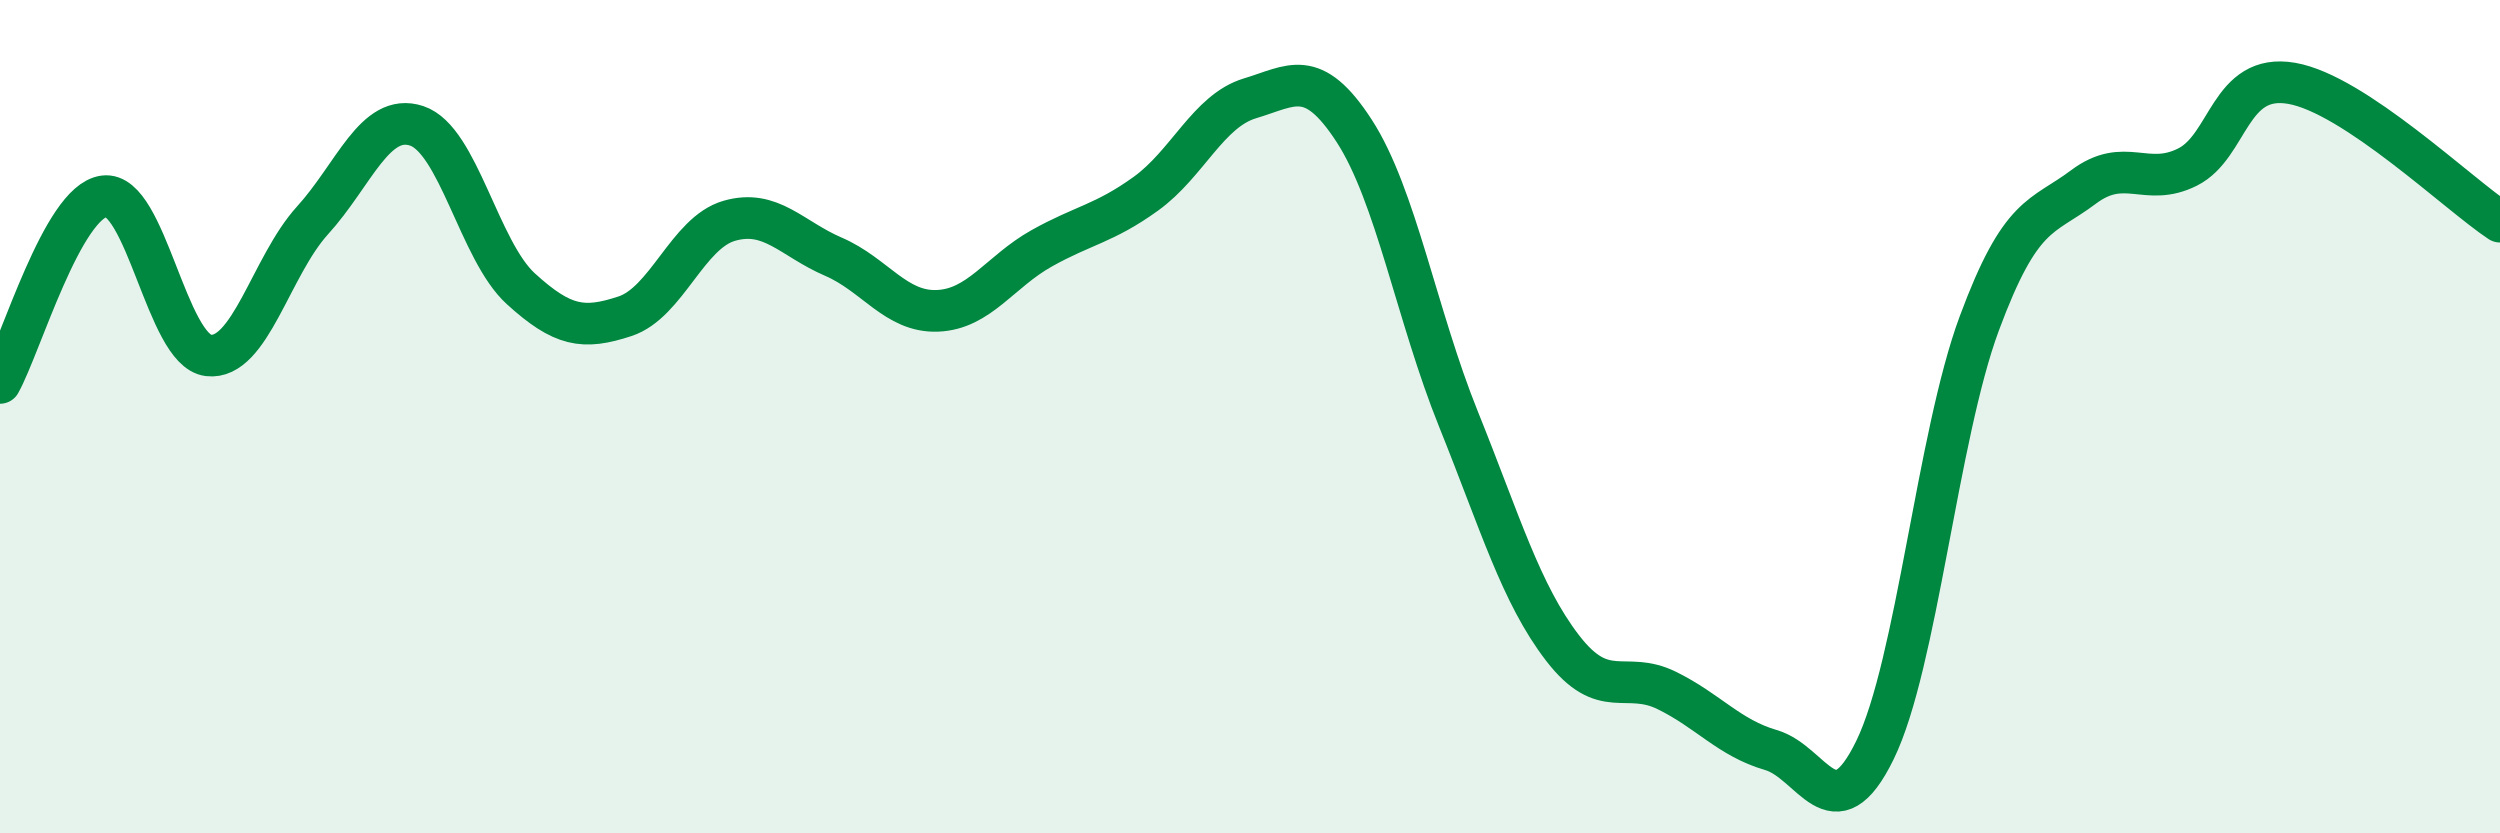
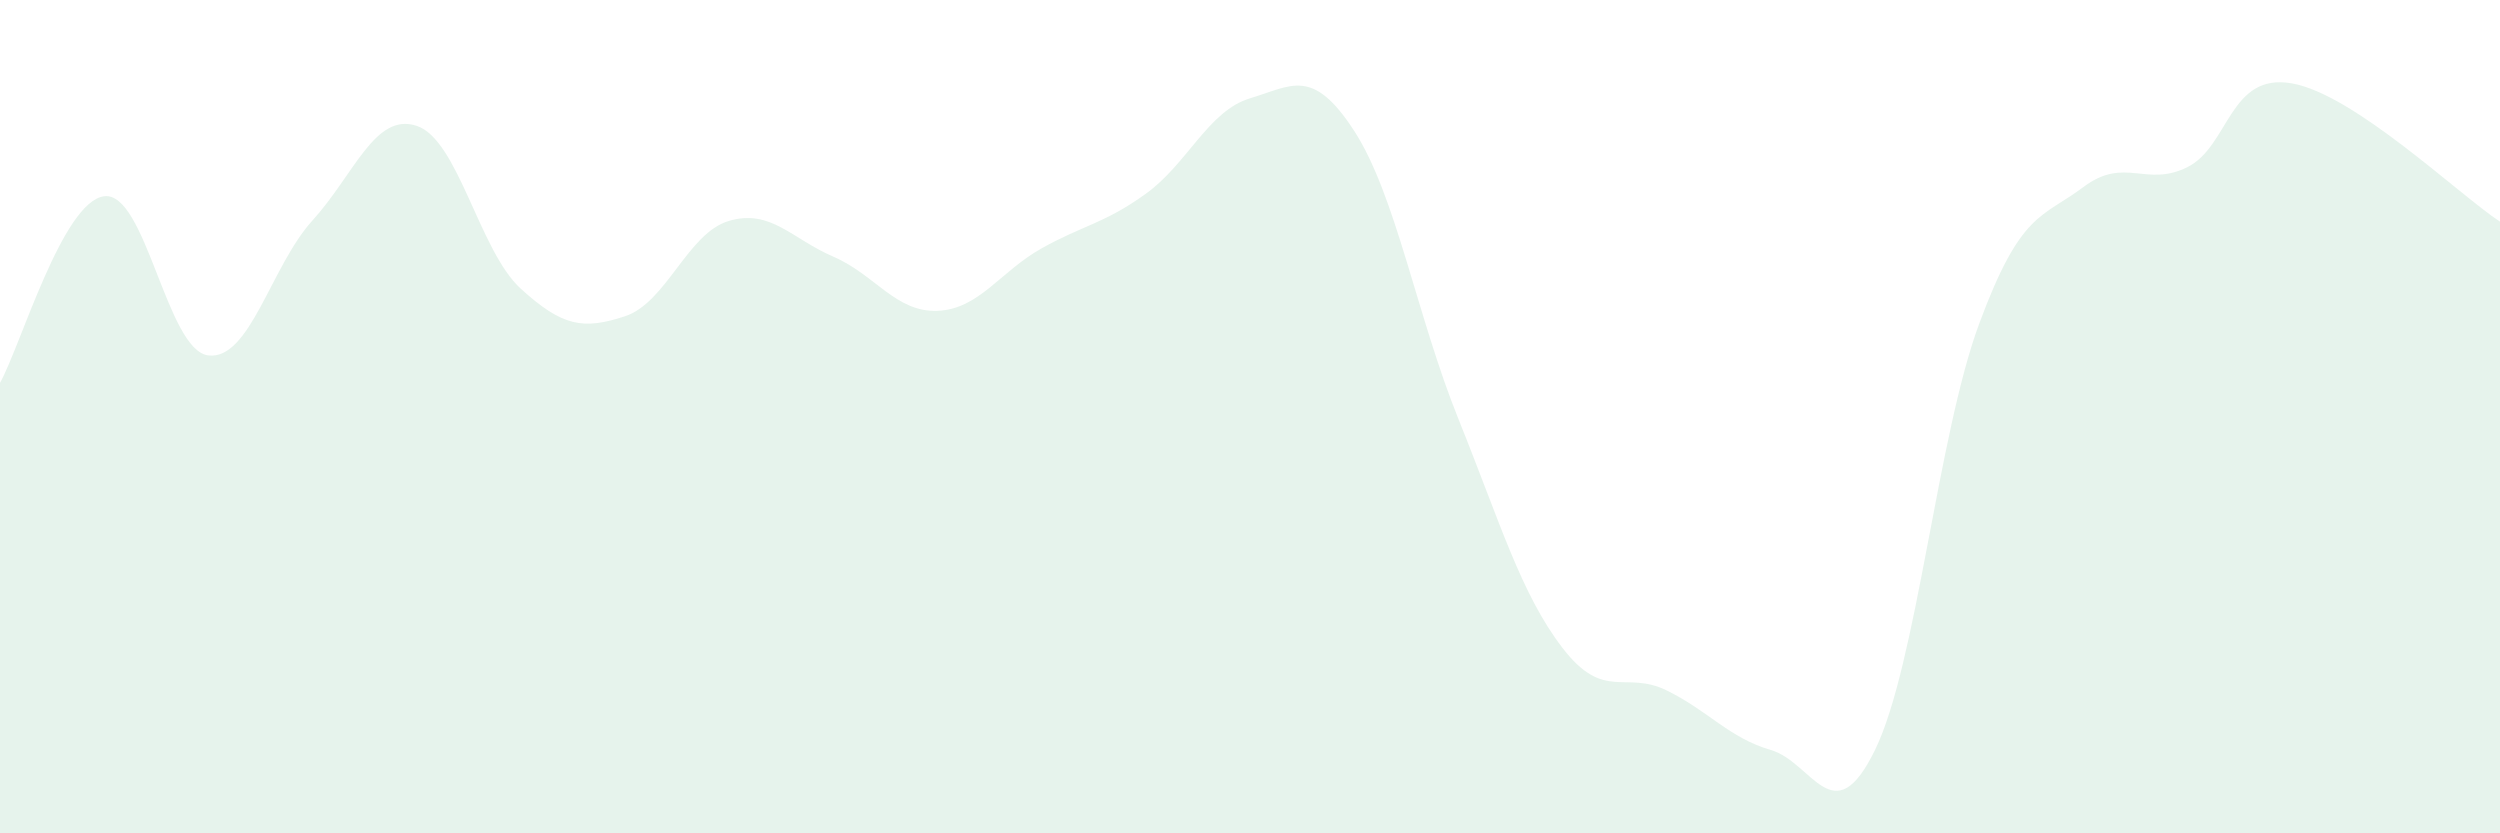
<svg xmlns="http://www.w3.org/2000/svg" width="60" height="20" viewBox="0 0 60 20">
  <path d="M 0,9.19 C 0.5,8.29 1.5,4.84 2.5,4.71 C 3.5,4.58 4,8.41 5,8.53 C 6,8.65 6.5,6.39 7.5,5.29 C 8.5,4.19 9,2.69 10,3.02 C 11,3.35 11.5,6.02 12.5,6.93 C 13.5,7.84 14,7.92 15,7.59 C 16,7.26 16.5,5.59 17.5,5.3 C 18.5,5.01 19,5.73 20,6.16 C 21,6.59 21.5,7.5 22.5,7.46 C 23.5,7.42 24,6.52 25,5.96 C 26,5.4 26.5,5.37 27.5,4.65 C 28.5,3.93 29,2.66 30,2.36 C 31,2.06 31.5,1.6 32.5,3.14 C 33.5,4.68 34,7.57 35,10.05 C 36,12.53 36.5,14.25 37.5,15.55 C 38.5,16.85 39,16.08 40,16.57 C 41,17.06 41.5,17.71 42.5,18 C 43.5,18.29 44,20.05 45,18 C 46,15.95 46.5,10.47 47.5,7.77 C 48.5,5.07 49,5.24 50,4.49 C 51,3.74 51.5,4.51 52.5,4.01 C 53.5,3.51 53.5,1.74 55,2 C 56.5,2.26 59,4.66 60,5.32L60 20L0 20Z" fill="#008740" opacity="0.1" stroke-linecap="round" stroke-linejoin="round" />
-   <path d="M 0,9.19 C 0.5,8.29 1.5,4.84 2.5,4.71 C 3.5,4.58 4,8.41 5,8.53 C 6,8.65 6.5,6.39 7.5,5.29 C 8.5,4.19 9,2.69 10,3.02 C 11,3.35 11.5,6.02 12.5,6.93 C 13.5,7.84 14,7.92 15,7.59 C 16,7.26 16.5,5.59 17.5,5.3 C 18.5,5.01 19,5.73 20,6.16 C 21,6.59 21.5,7.5 22.5,7.46 C 23.5,7.42 24,6.52 25,5.96 C 26,5.4 26.5,5.37 27.5,4.65 C 28.5,3.93 29,2.66 30,2.36 C 31,2.06 31.5,1.6 32.5,3.14 C 33.5,4.68 34,7.57 35,10.05 C 36,12.53 36.5,14.25 37.5,15.55 C 38.5,16.85 39,16.08 40,16.57 C 41,17.06 41.5,17.71 42.5,18 C 43.5,18.29 44,20.05 45,18 C 46,15.95 46.5,10.47 47.5,7.77 C 48.5,5.07 49,5.24 50,4.49 C 51,3.74 51.5,4.51 52.5,4.01 C 53.5,3.51 53.5,1.74 55,2 C 56.5,2.26 59,4.66 60,5.32" stroke="#008740" stroke-width="1" fill="none" stroke-linecap="round" stroke-linejoin="round" />
</svg>